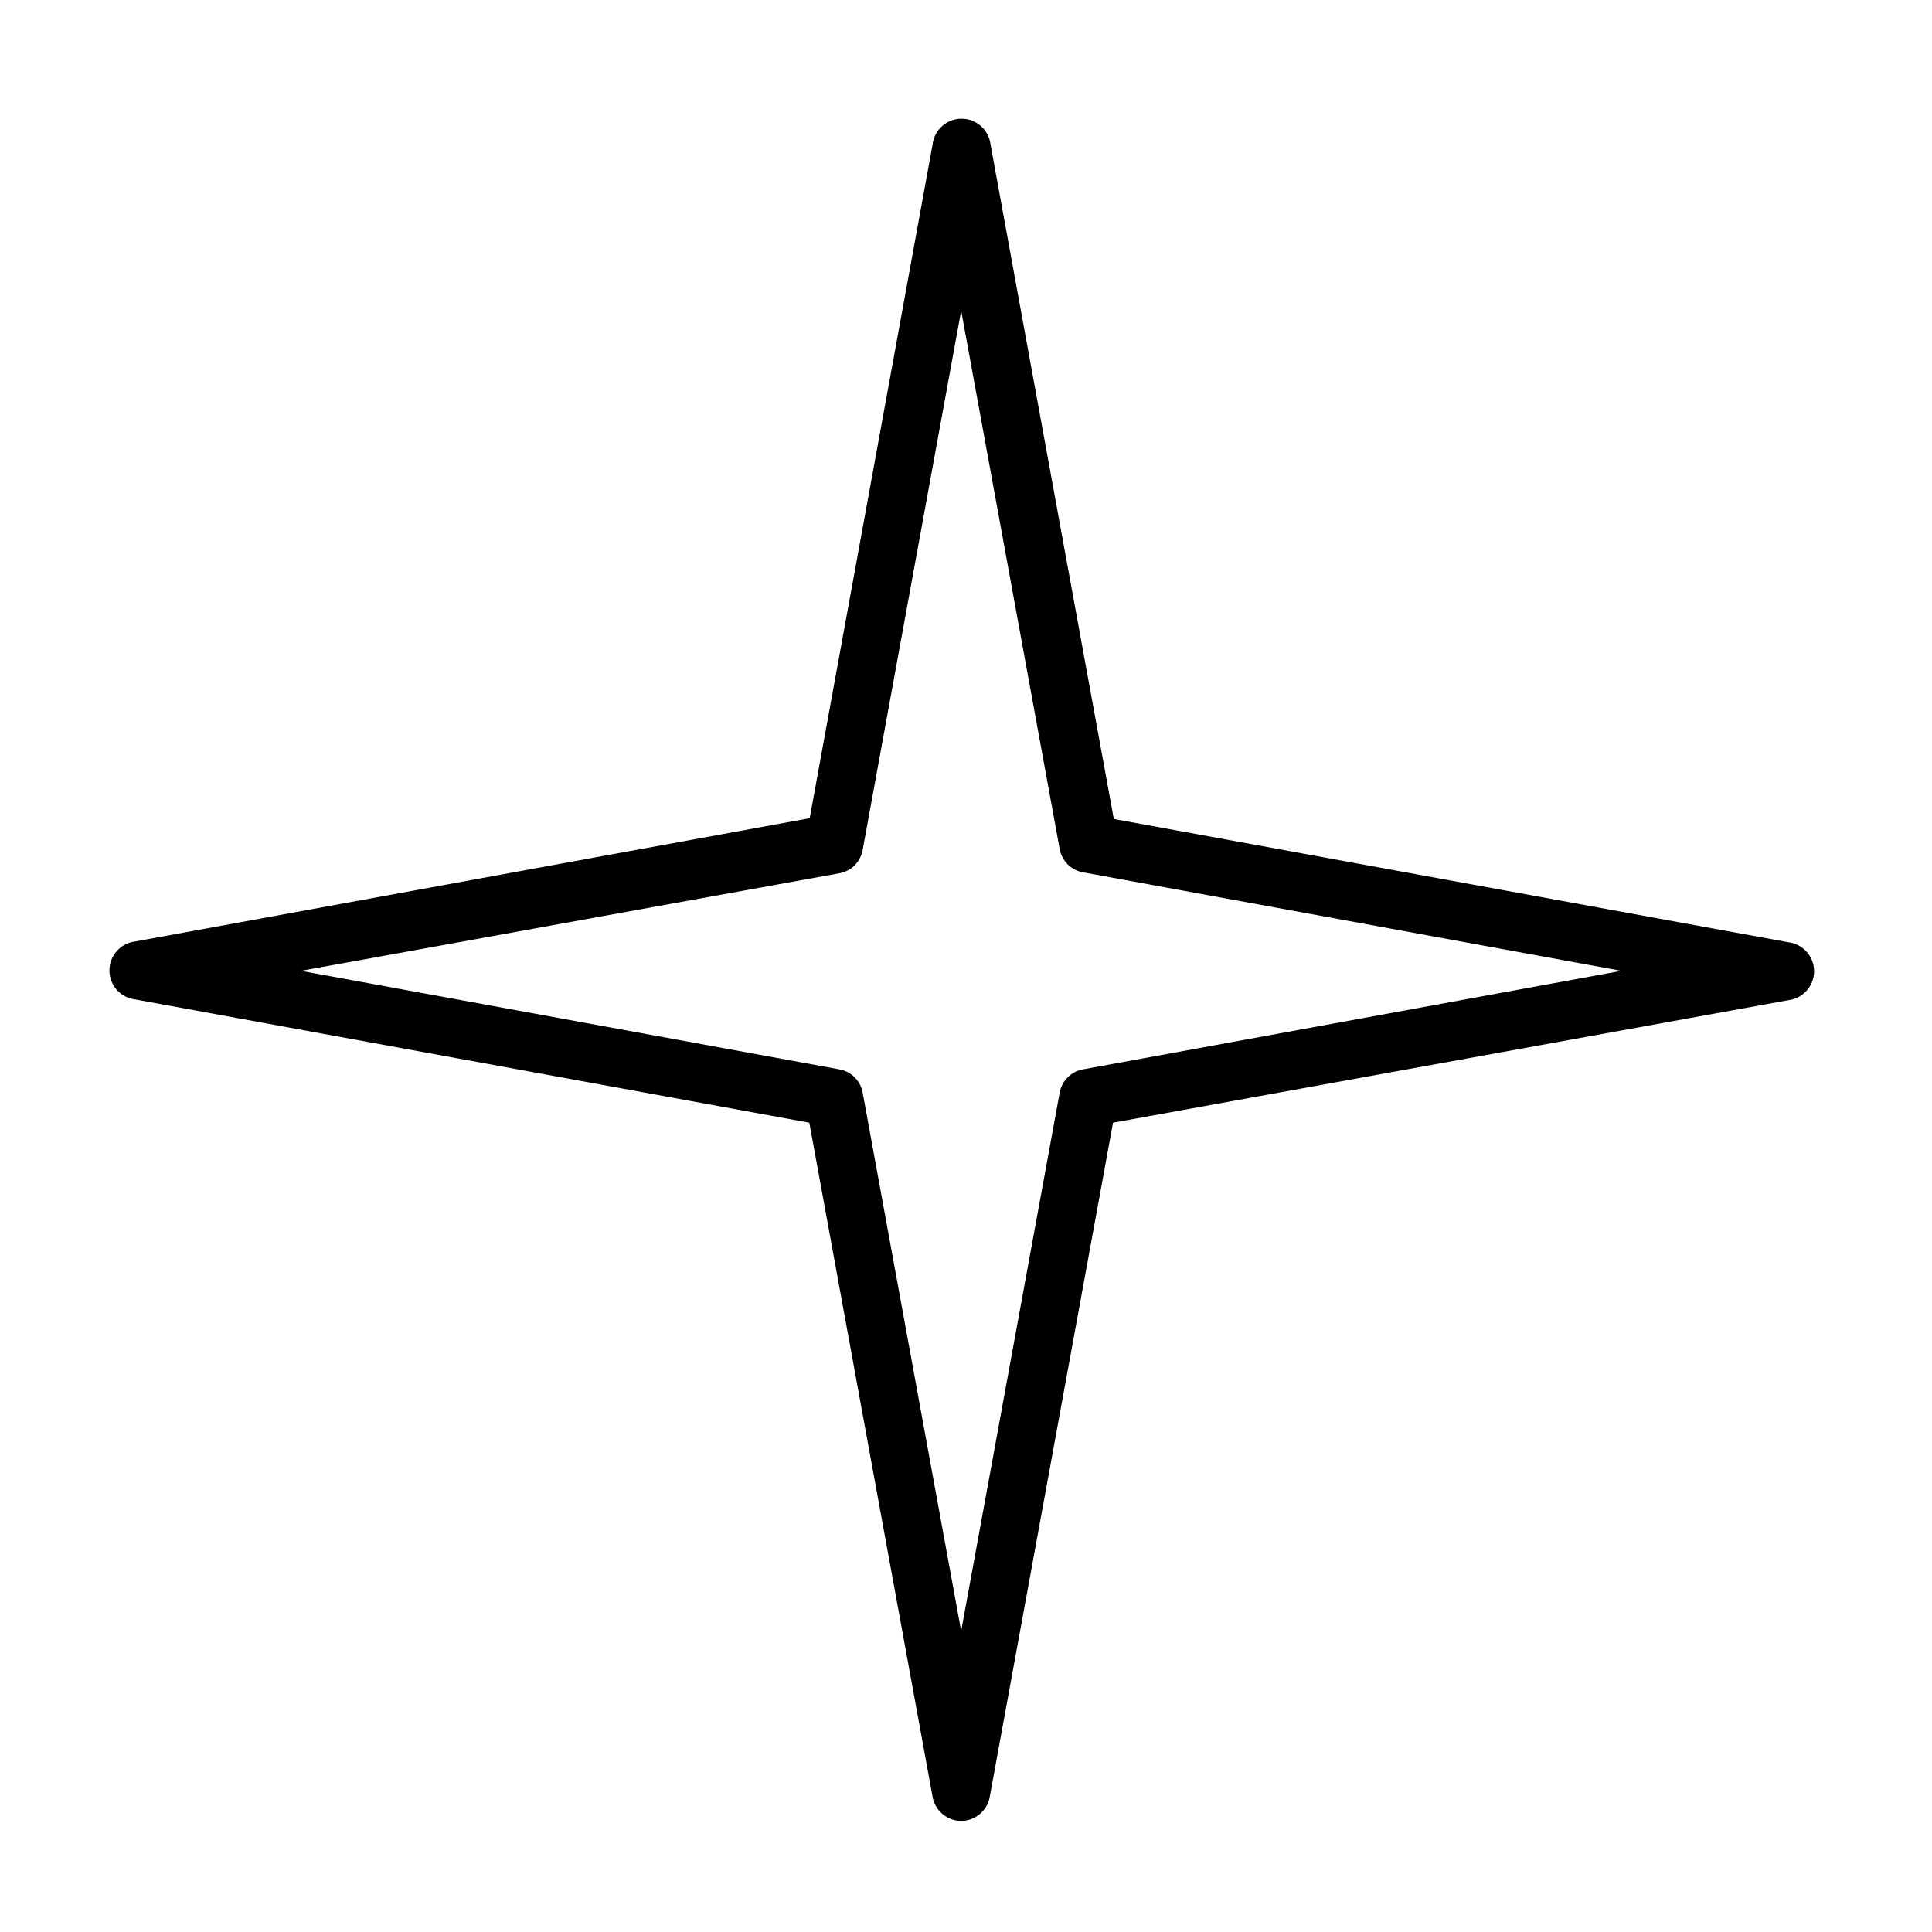
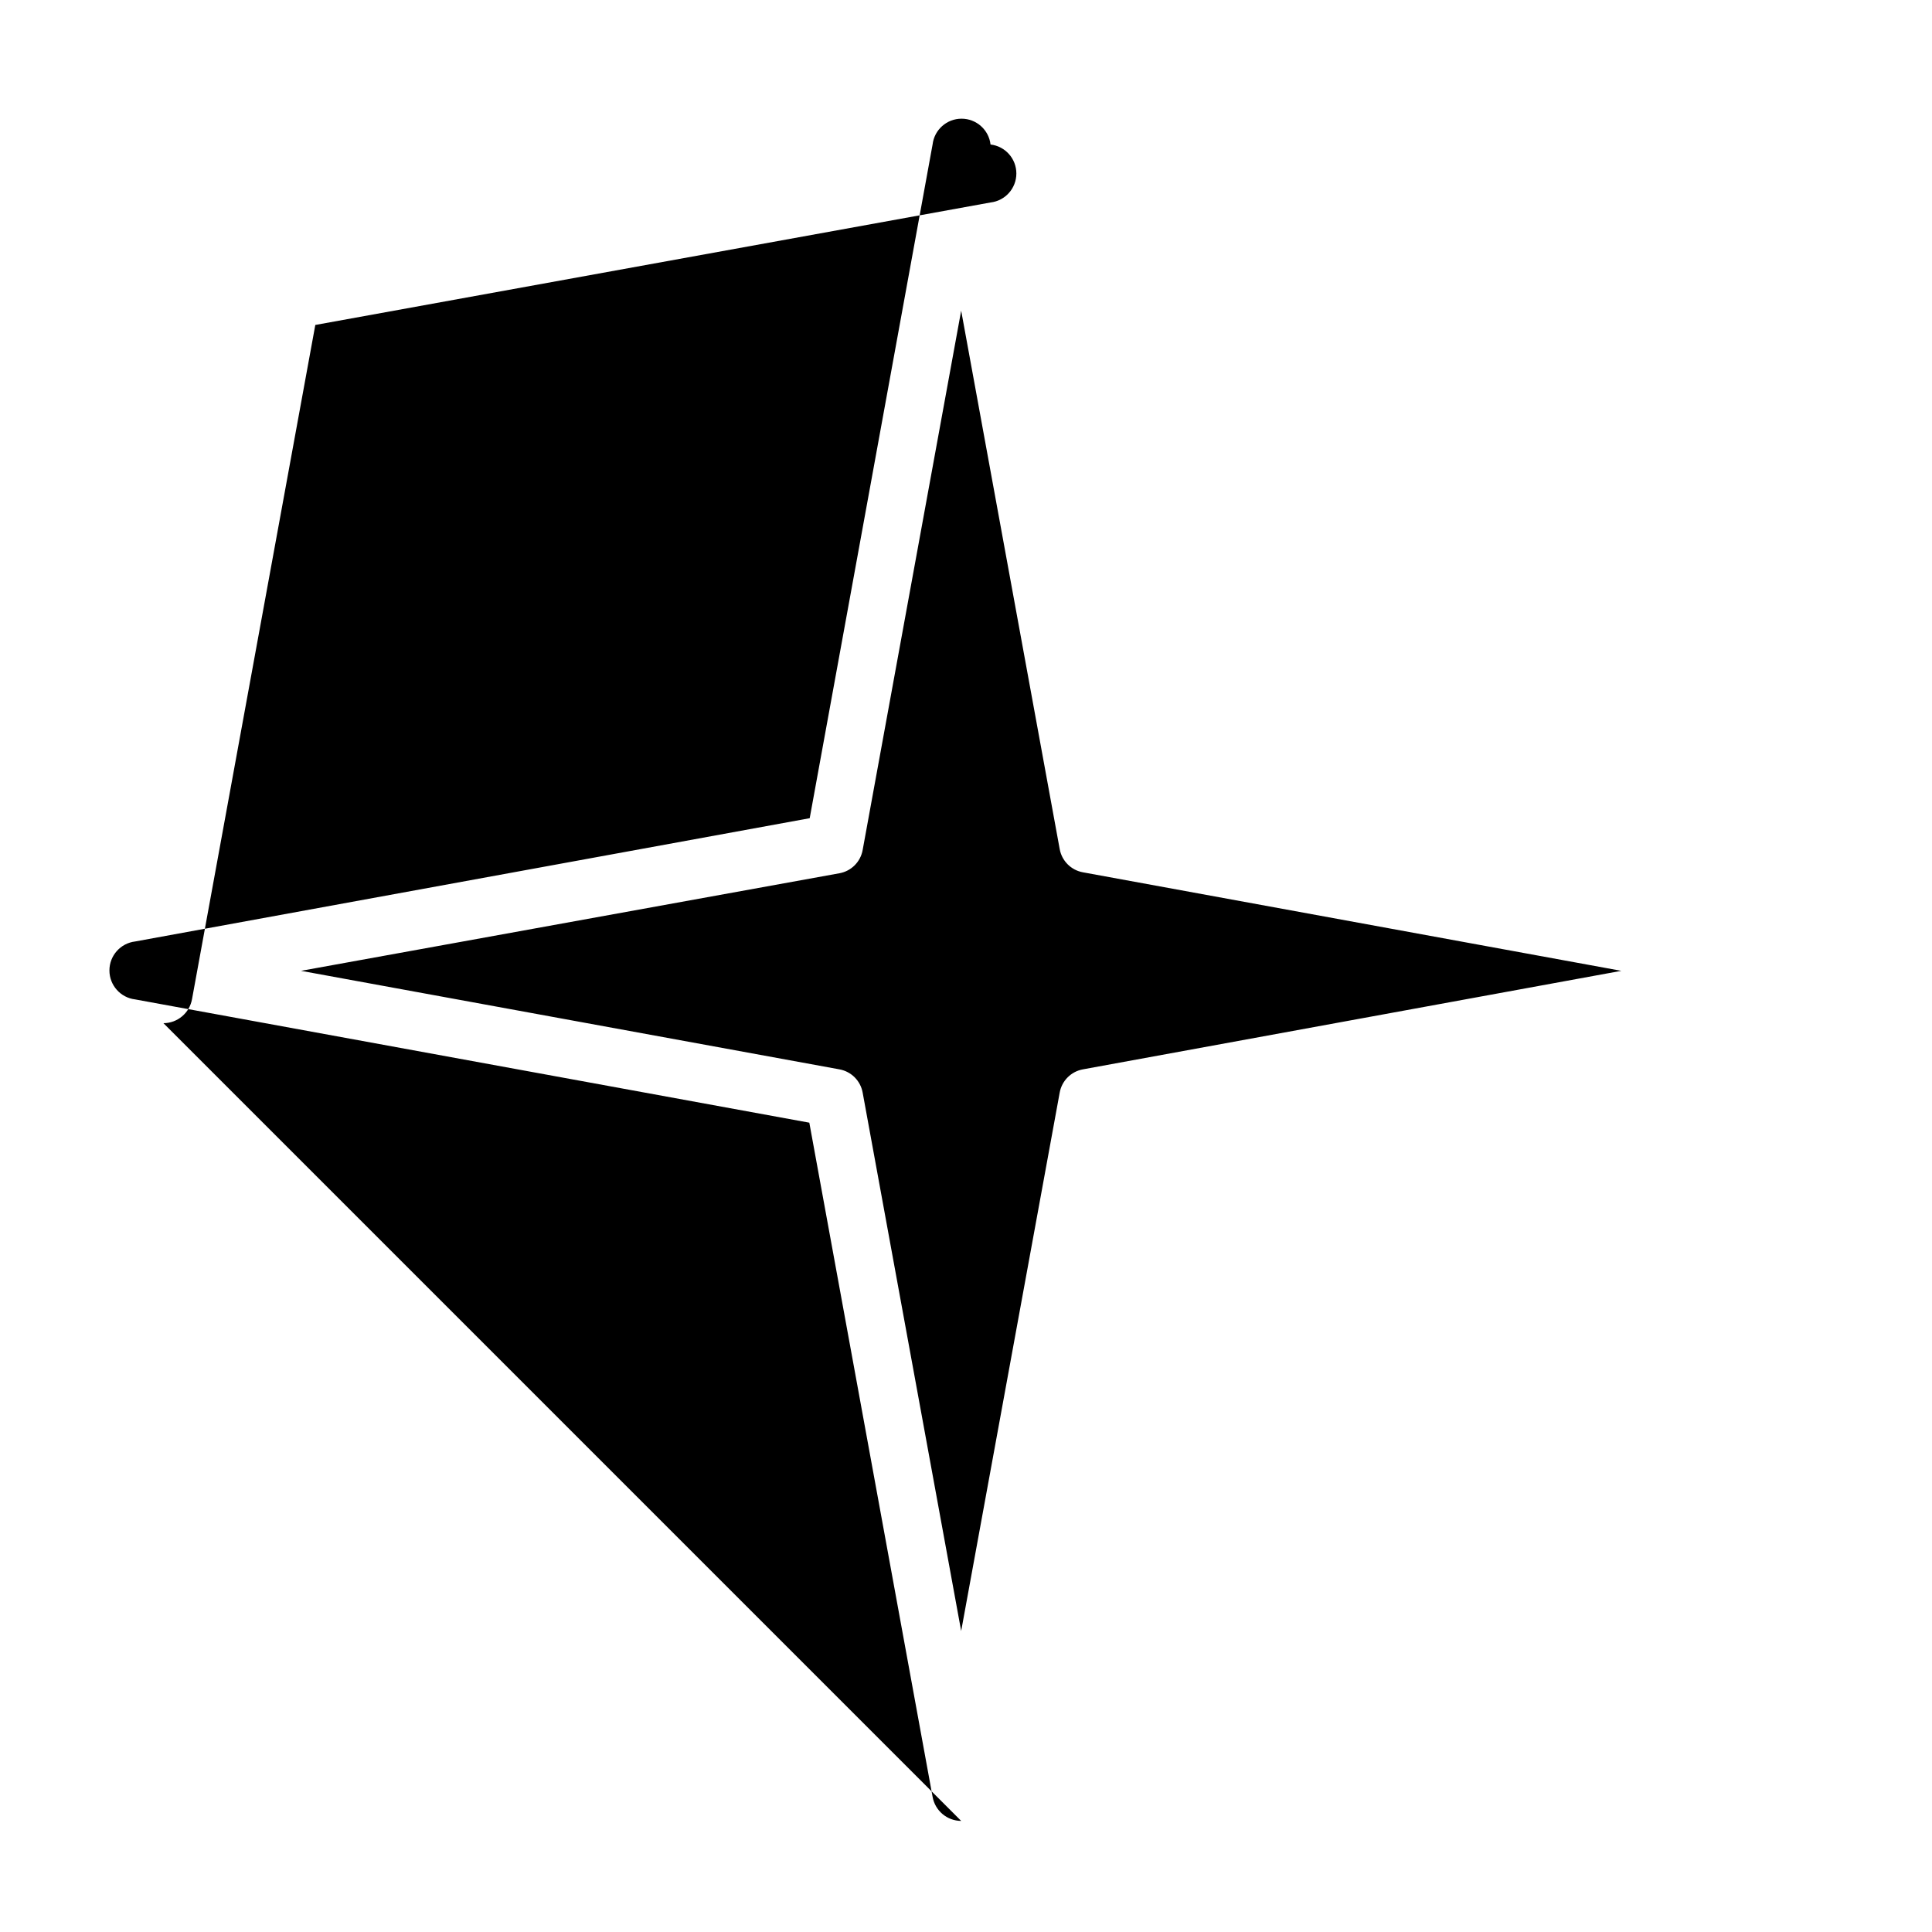
<svg xmlns="http://www.w3.org/2000/svg" width="700pt" height="700pt" version="1.1" viewBox="0 0 700 700">
-   <path d="m348.25 659.75c-5.117-0.023-9.48-3.711-10.359-8.75l-44.66-244.23-244.23-44.66c-5.332-0.617-9.355-5.133-9.355-10.5s4.023-9.883 9.355-10.5l244.37-44.66 44.52-244.09c0.617-5.332 5.133-9.355 10.5-9.355s9.883 4.023 10.5 9.355l44.66 244.37 244.37 44.66c5.332 0.617 9.355 5.133 9.355 10.5s-4.023 9.883-9.355 10.5l-244.65 44.379-44.66 244.23c-0.879 5.039-5.242 8.727-10.359 8.75zm-239.19-308 195.09 35.699c4.277 0.777 7.625 4.125 8.402 8.402l35.699 195.09 35.699-195.09c0.777-4.277 4.125-7.625 8.402-8.402l195.09-35.699-195.09-35.699c-4.277-0.777-7.625-4.125-8.402-8.402l-35.699-195.09-35.699 195.44c-0.777 4.277-4.125 7.625-8.402 8.398z" />
+   <path d="m348.25 659.75c-5.117-0.023-9.48-3.711-10.359-8.75l-44.66-244.23-244.23-44.66c-5.332-0.617-9.355-5.133-9.355-10.5s4.023-9.883 9.355-10.5l244.37-44.66 44.52-244.09c0.617-5.332 5.133-9.355 10.5-9.355s9.883 4.023 10.5 9.355c5.332 0.617 9.355 5.133 9.355 10.5s-4.023 9.883-9.355 10.5l-244.65 44.379-44.66 244.23c-0.879 5.039-5.242 8.727-10.359 8.75zm-239.19-308 195.09 35.699c4.277 0.777 7.625 4.125 8.402 8.402l35.699 195.09 35.699-195.09c0.777-4.277 4.125-7.625 8.402-8.402l195.09-35.699-195.09-35.699c-4.277-0.777-7.625-4.125-8.402-8.402l-35.699-195.09-35.699 195.44c-0.777 4.277-4.125 7.625-8.402 8.398z" />
</svg>